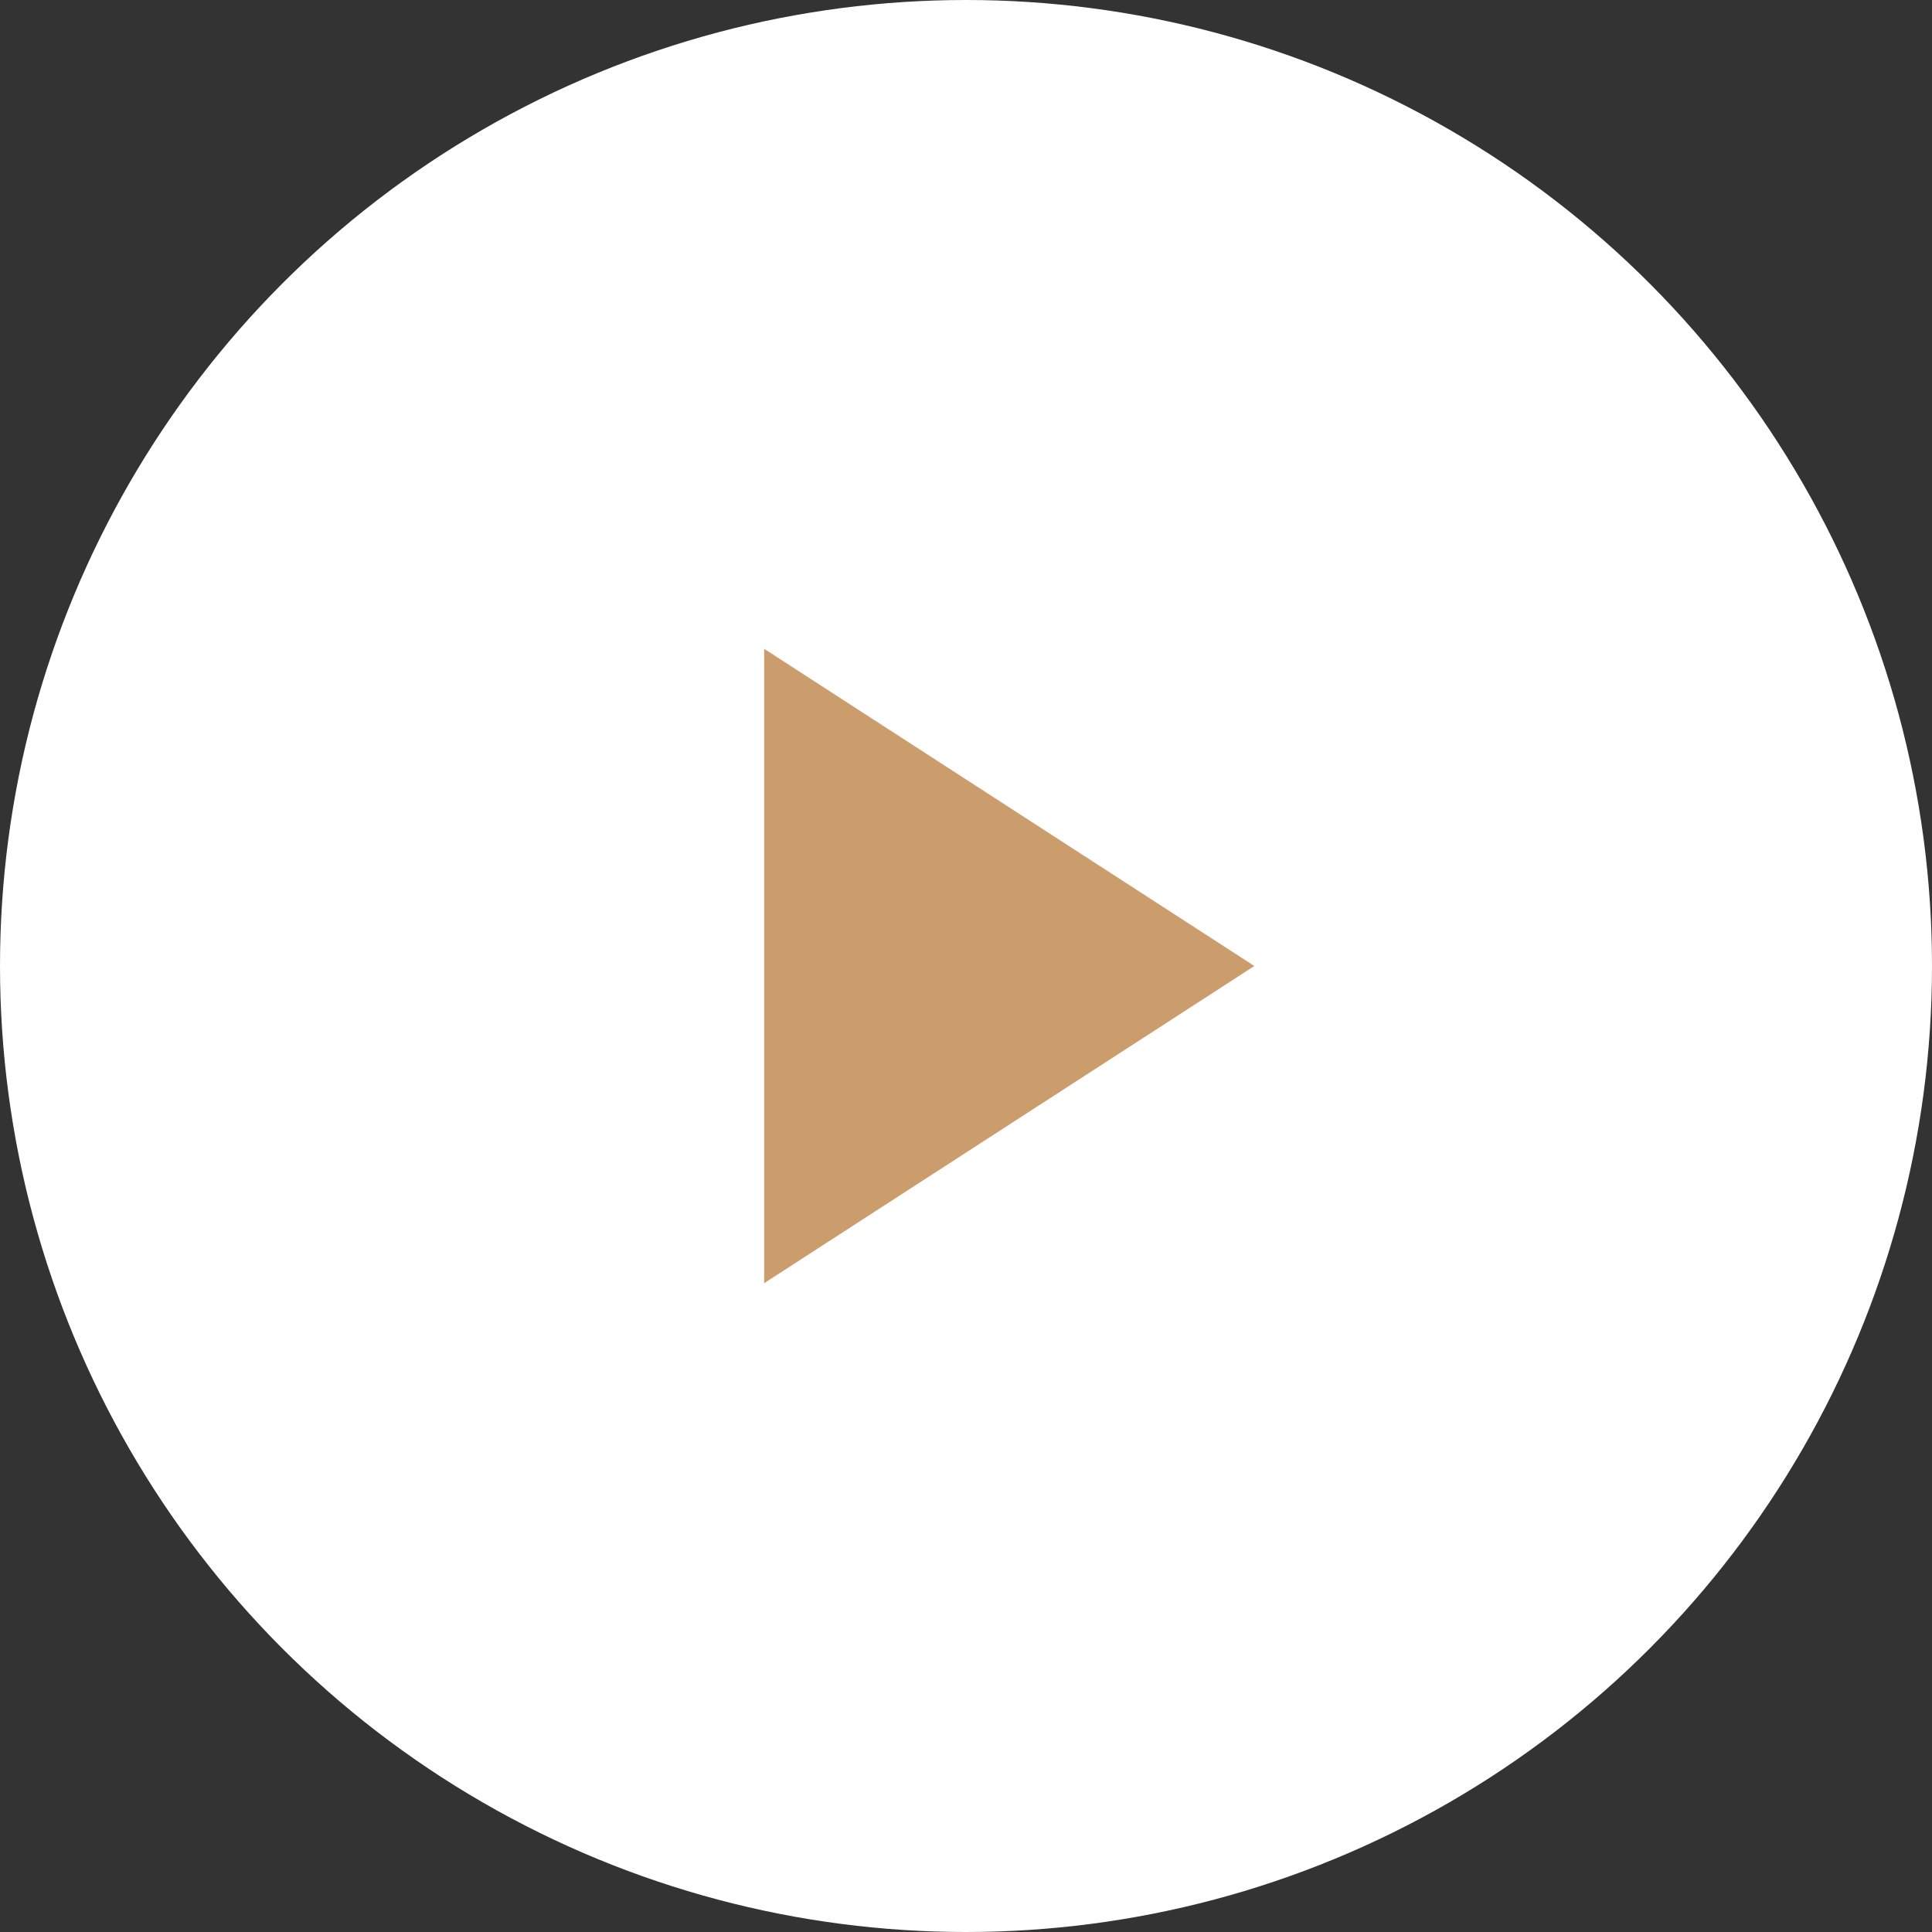
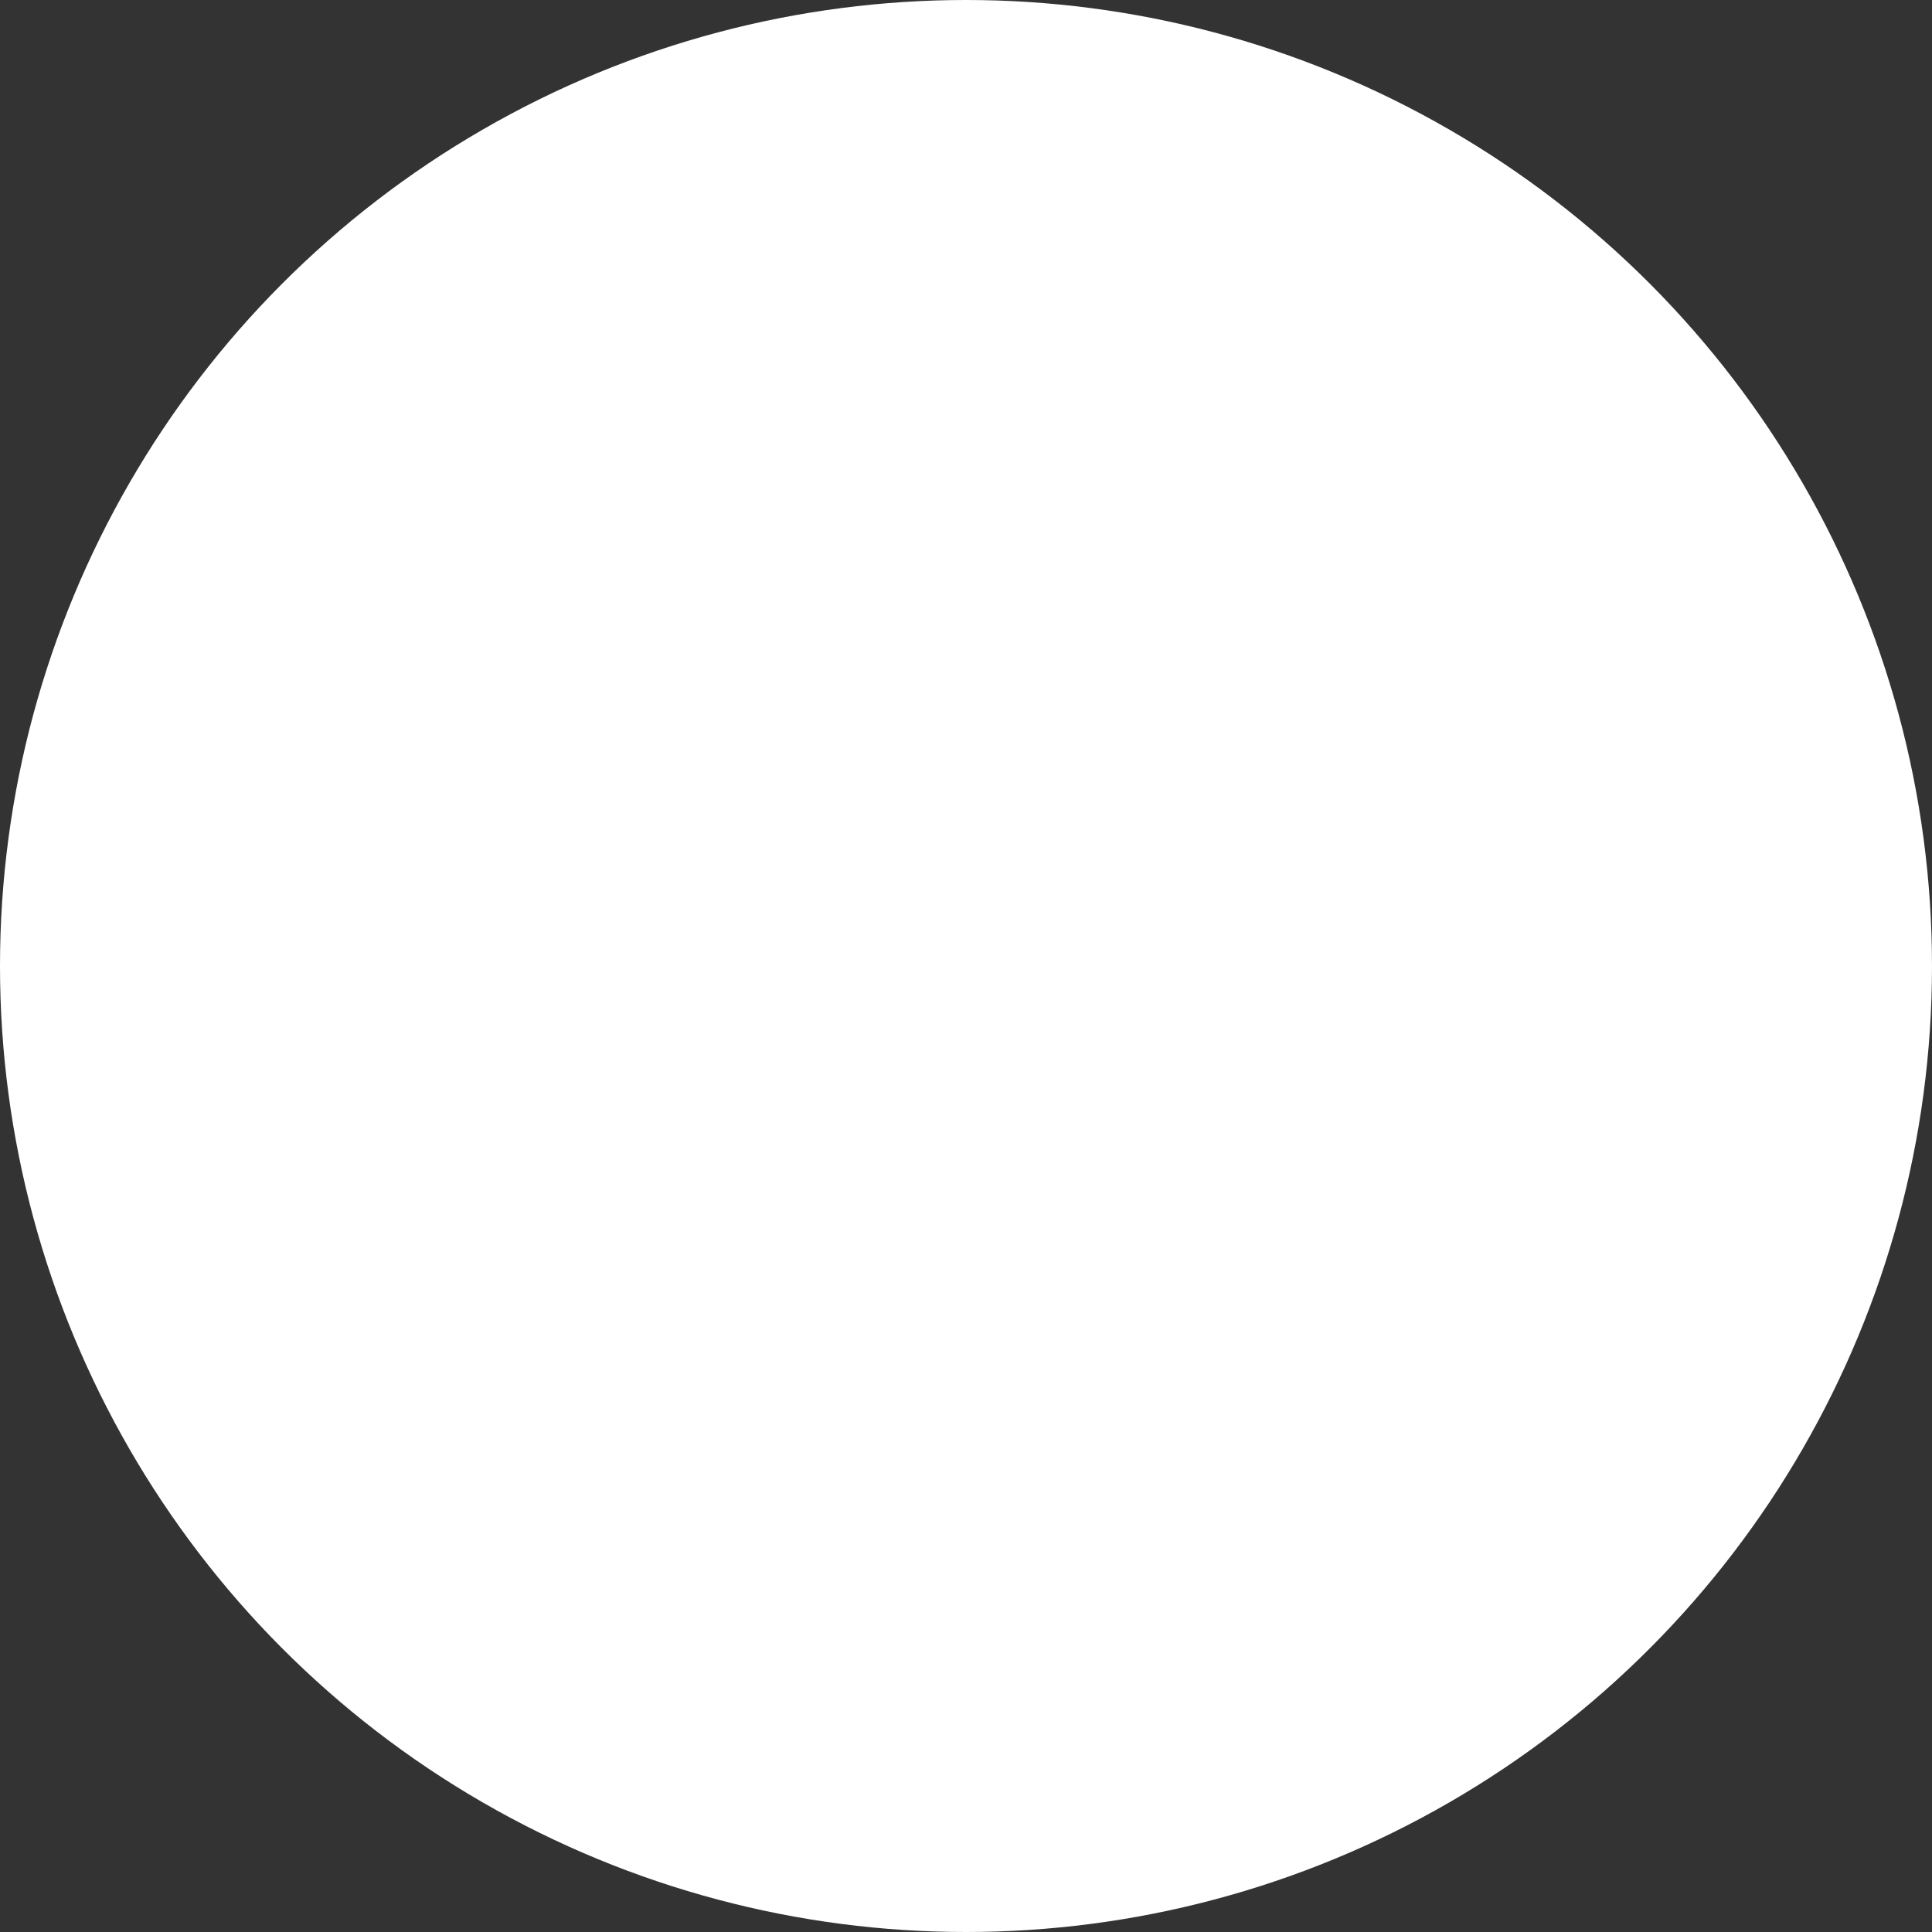
<svg xmlns="http://www.w3.org/2000/svg" width="134" height="134" viewBox="0 0 134 134">
  <rect x="0" y="0" width="134" height="134" fill="#333333" stroke="none" />
  <g id="그룹_111918" data-name="그룹 111918" transform="translate(-893 -8310)">
    <circle id="타원_610" data-name="타원 610" cx="67" cy="67" r="67" transform="translate(893 8310)" fill="#fff" />
-     <path id="다각형_8" data-name="다각형 8" d="M22,0,44,34H0Z" transform="translate(980 8355) rotate(90)" fill="#cb9d6c" />
  </g>
</svg>